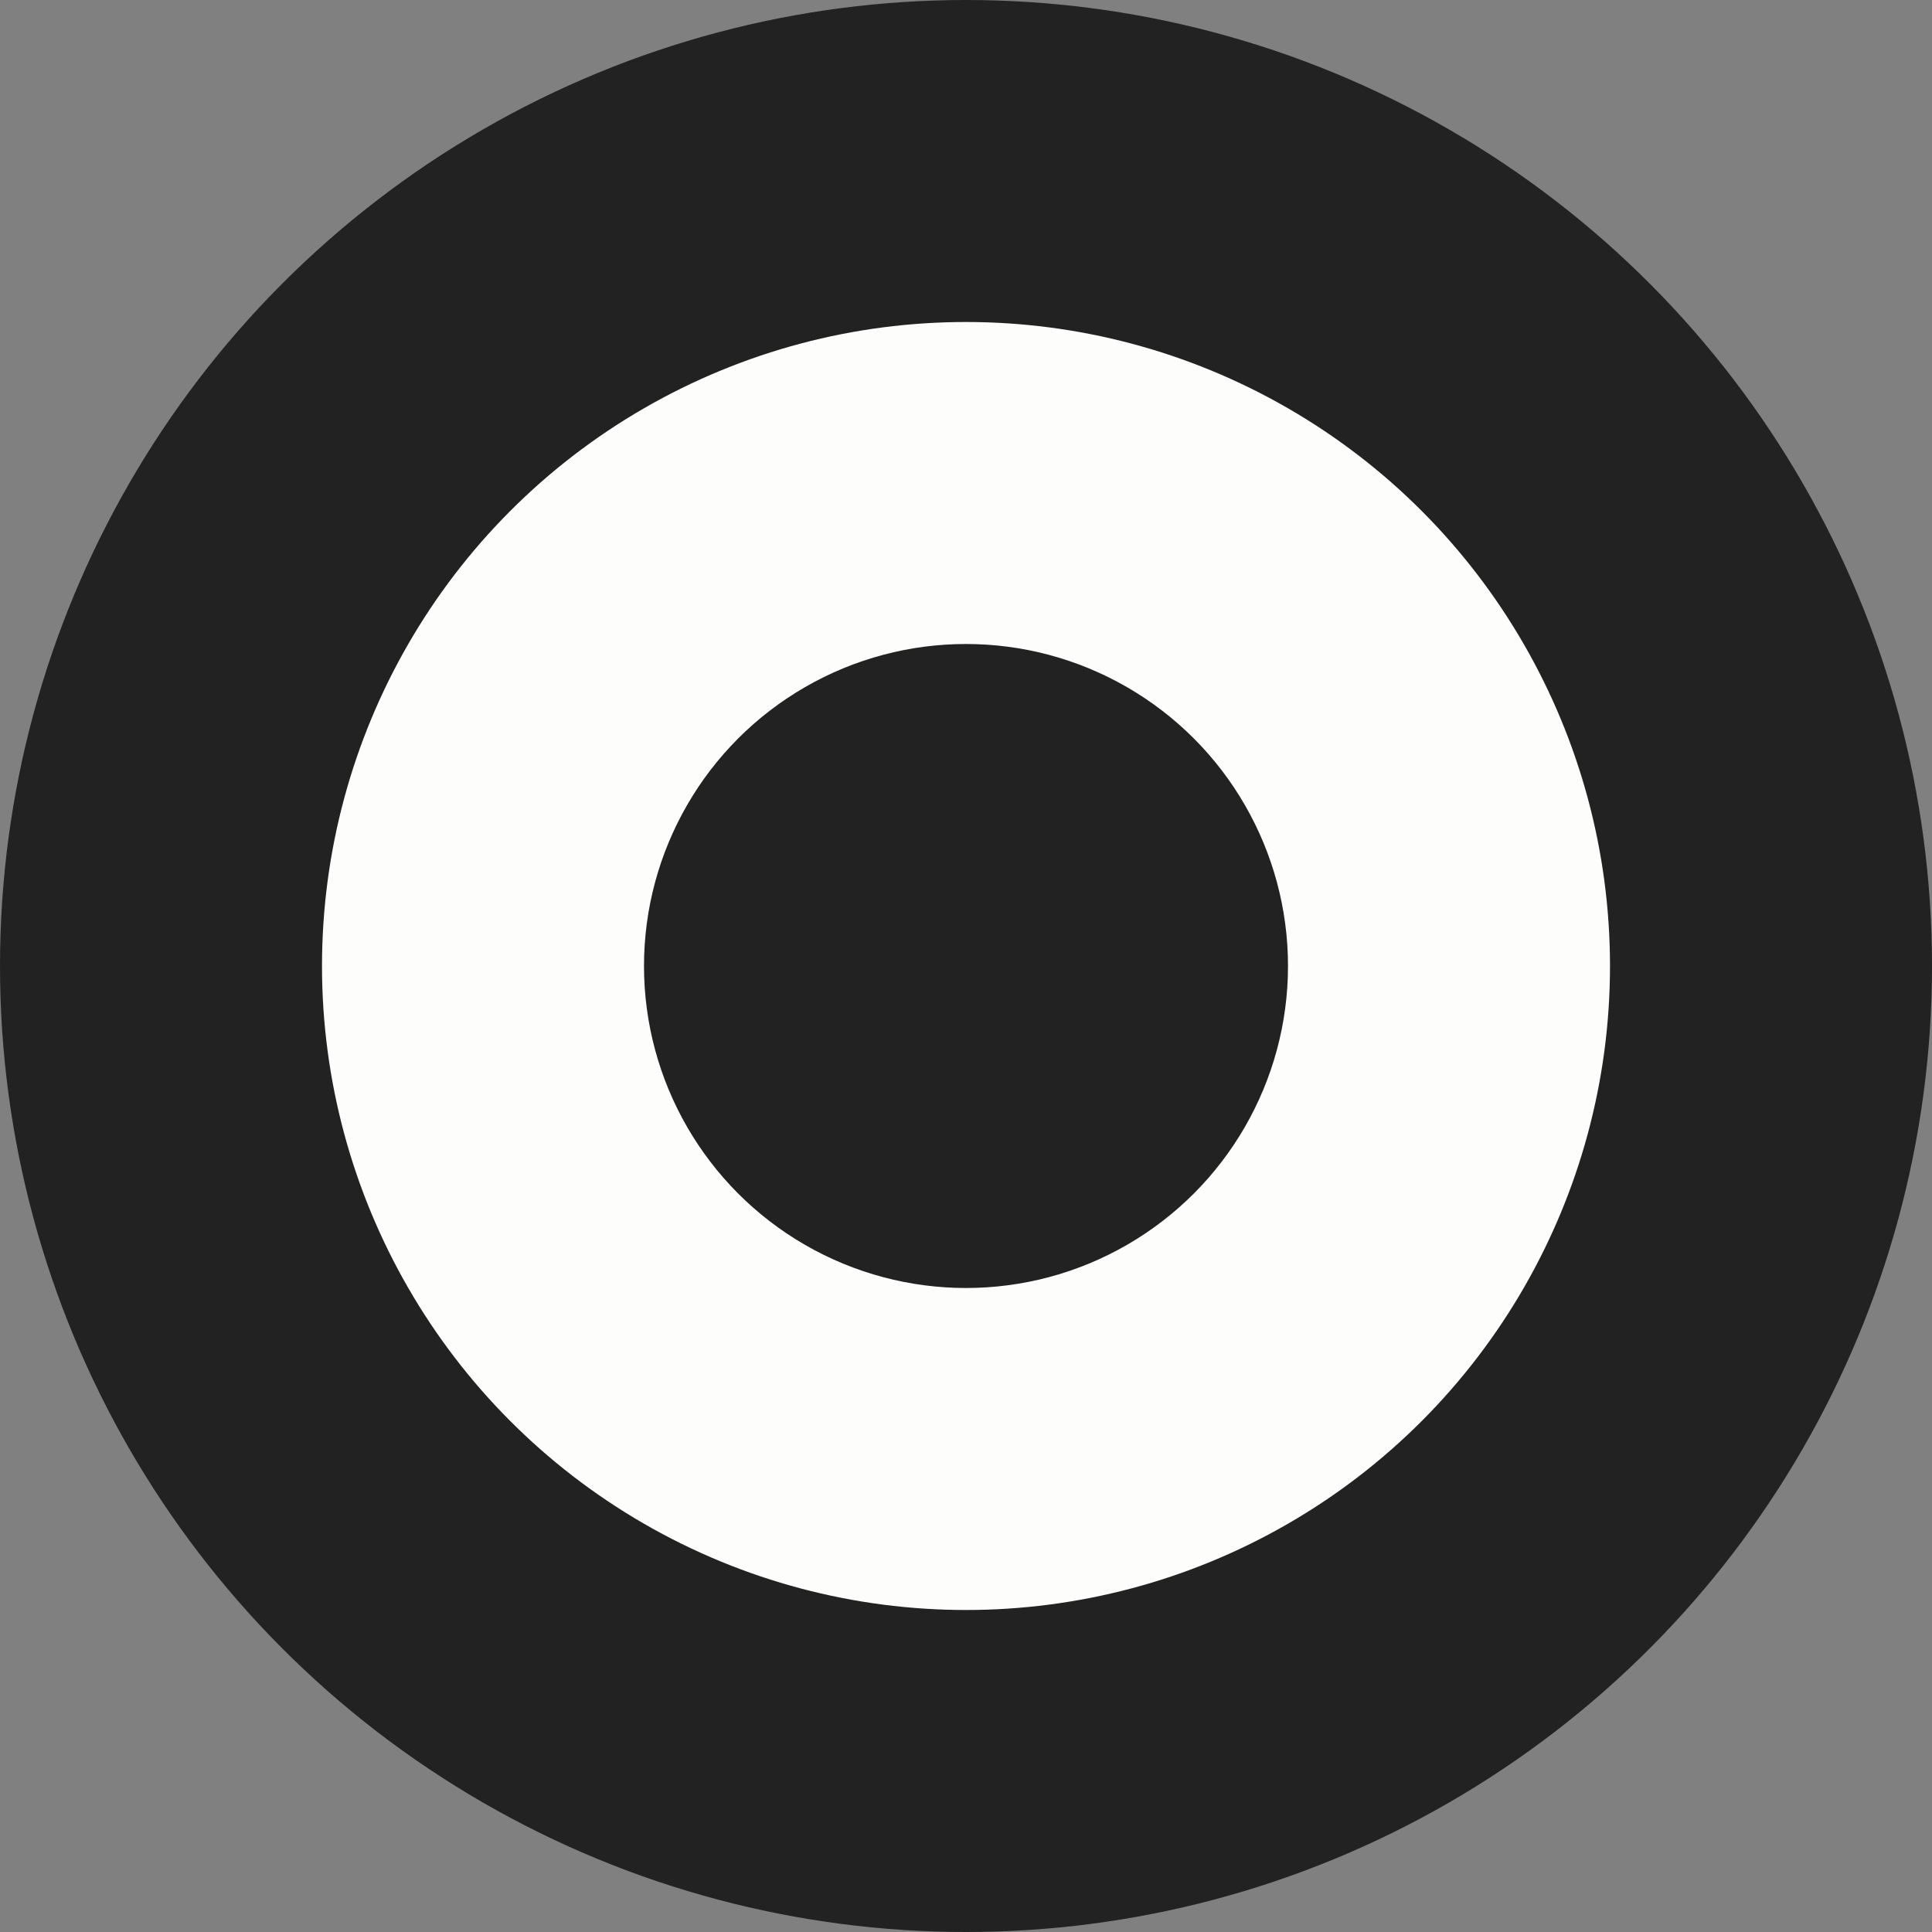
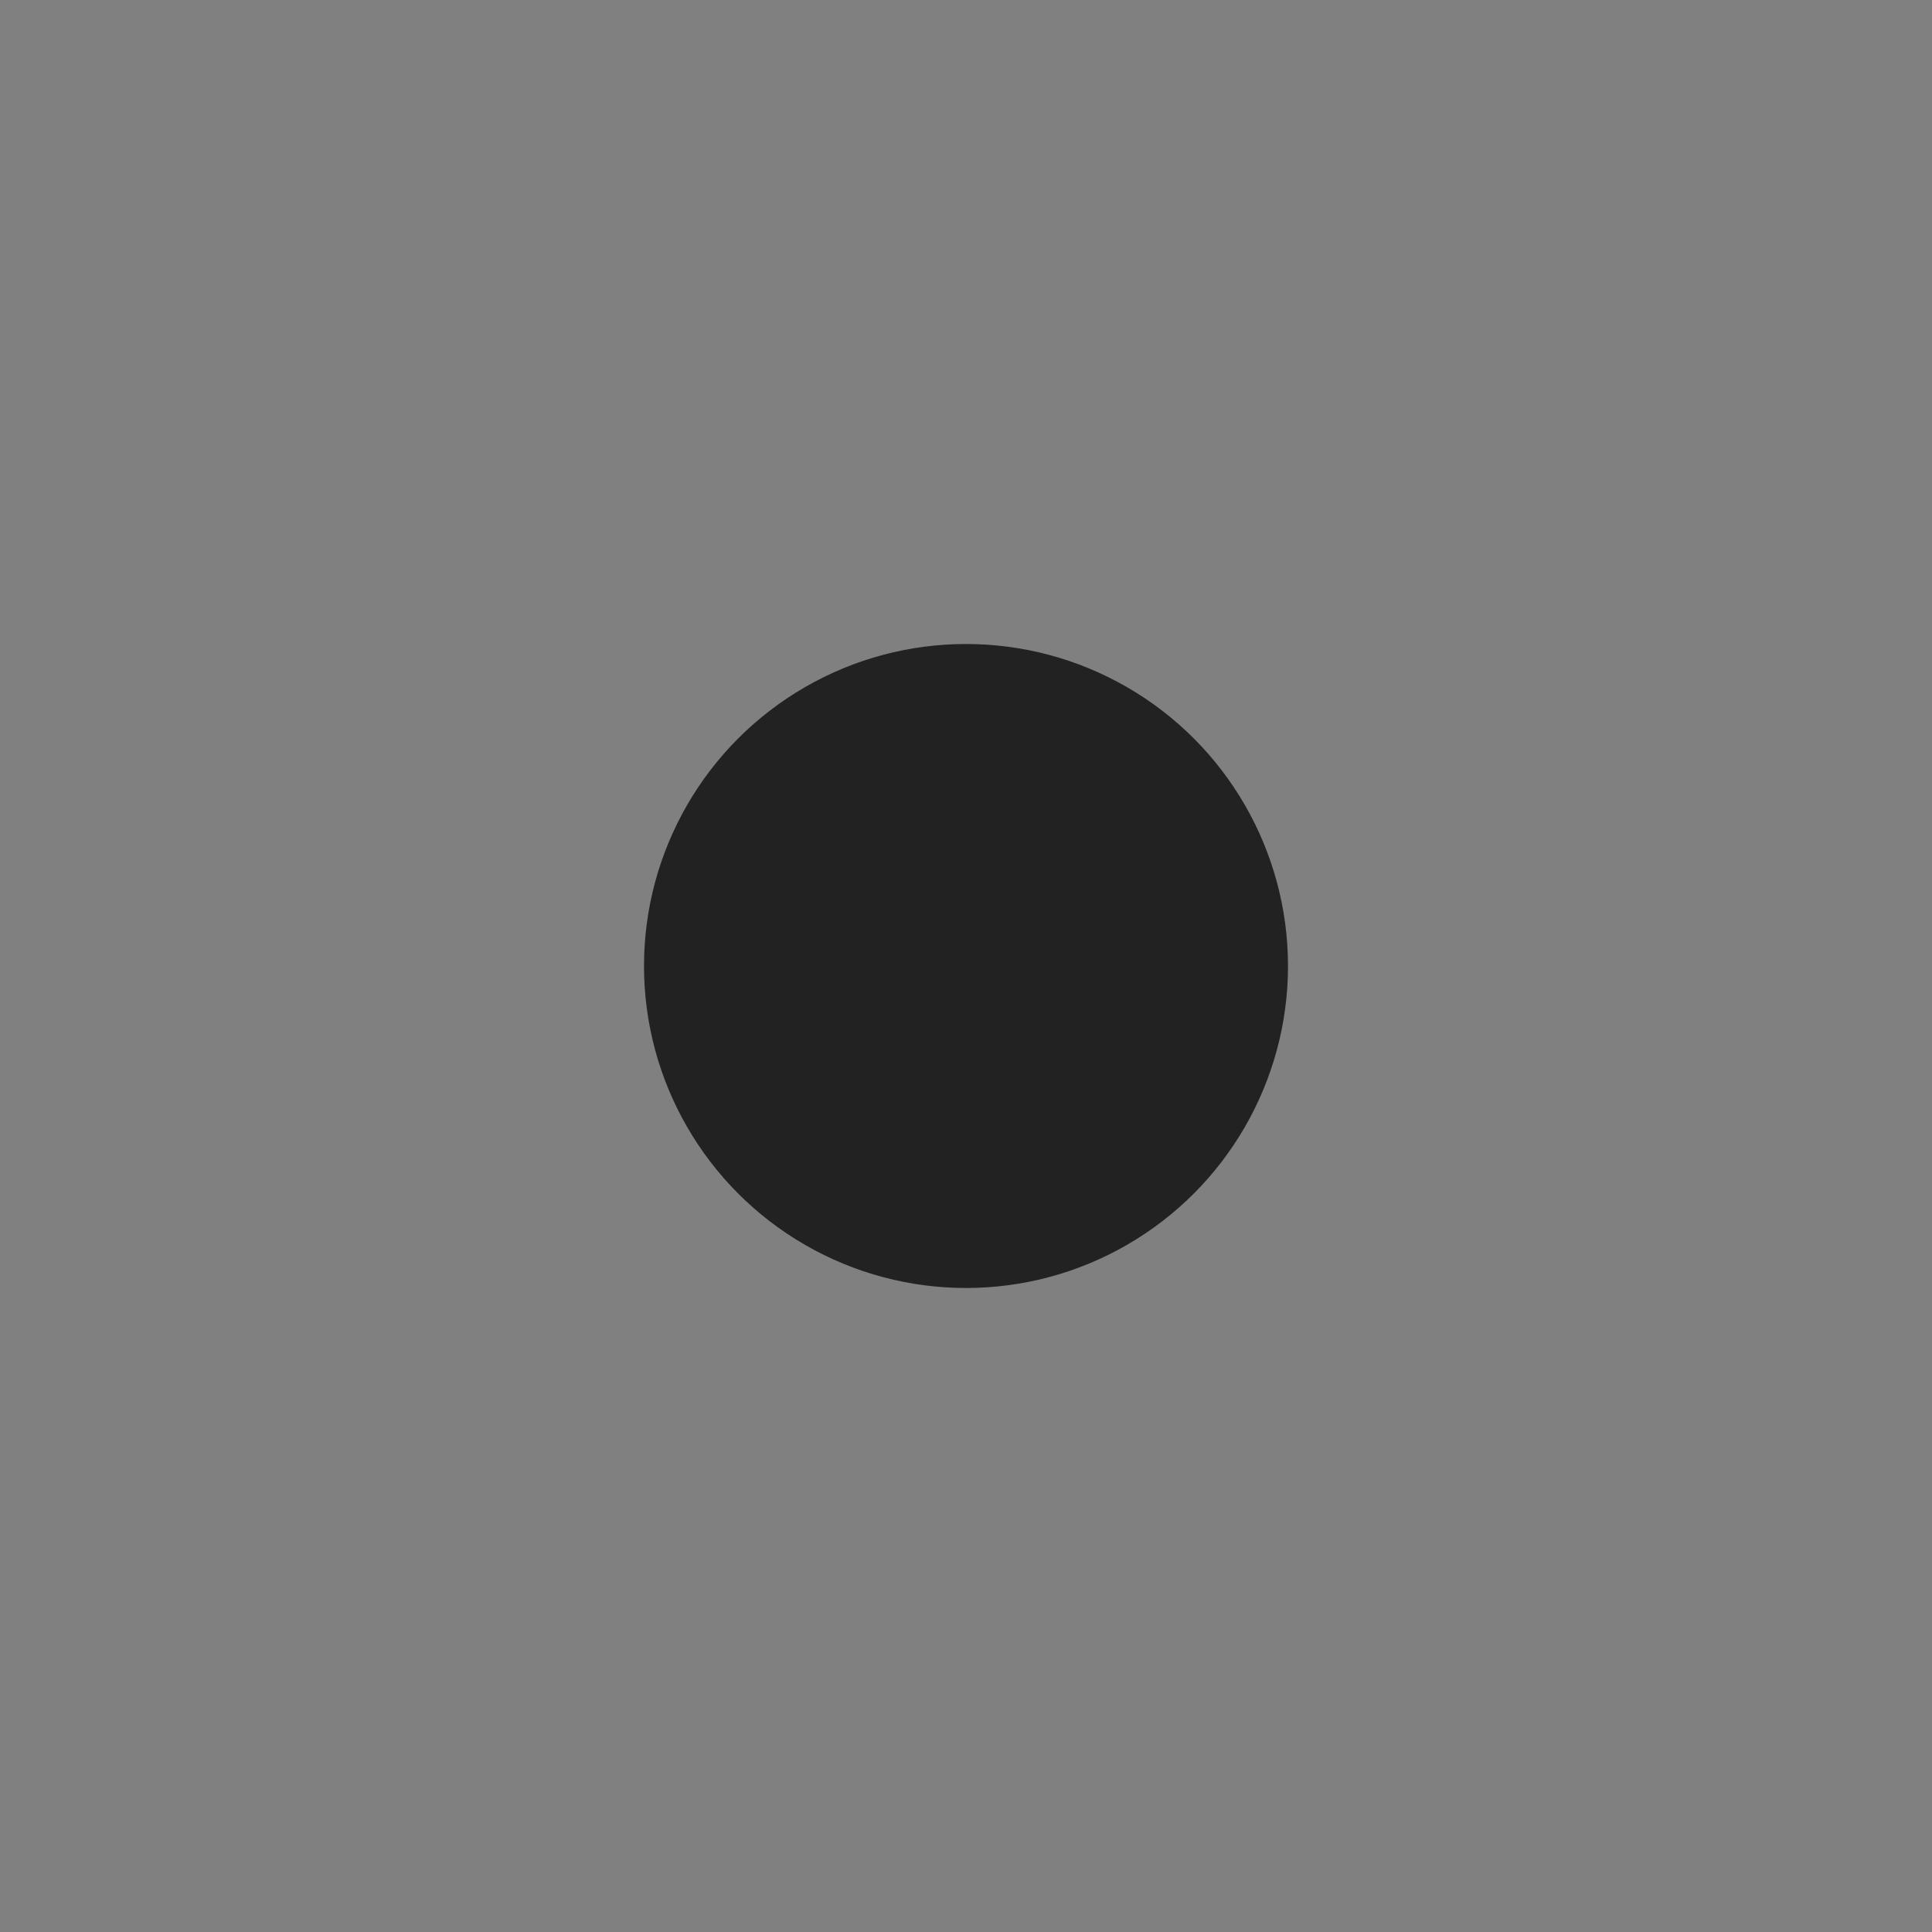
<svg xmlns="http://www.w3.org/2000/svg" width="6" height="6" viewBox="-3 -3 6 6">
  <rect x="-3" y="-3" width="6" height="6" fill="#808080" stroke="none" />
-   <circle r="2.5" fill="#fdfdfc" stroke="#222" />
  <circle r="1" fill="#222" />
</svg>